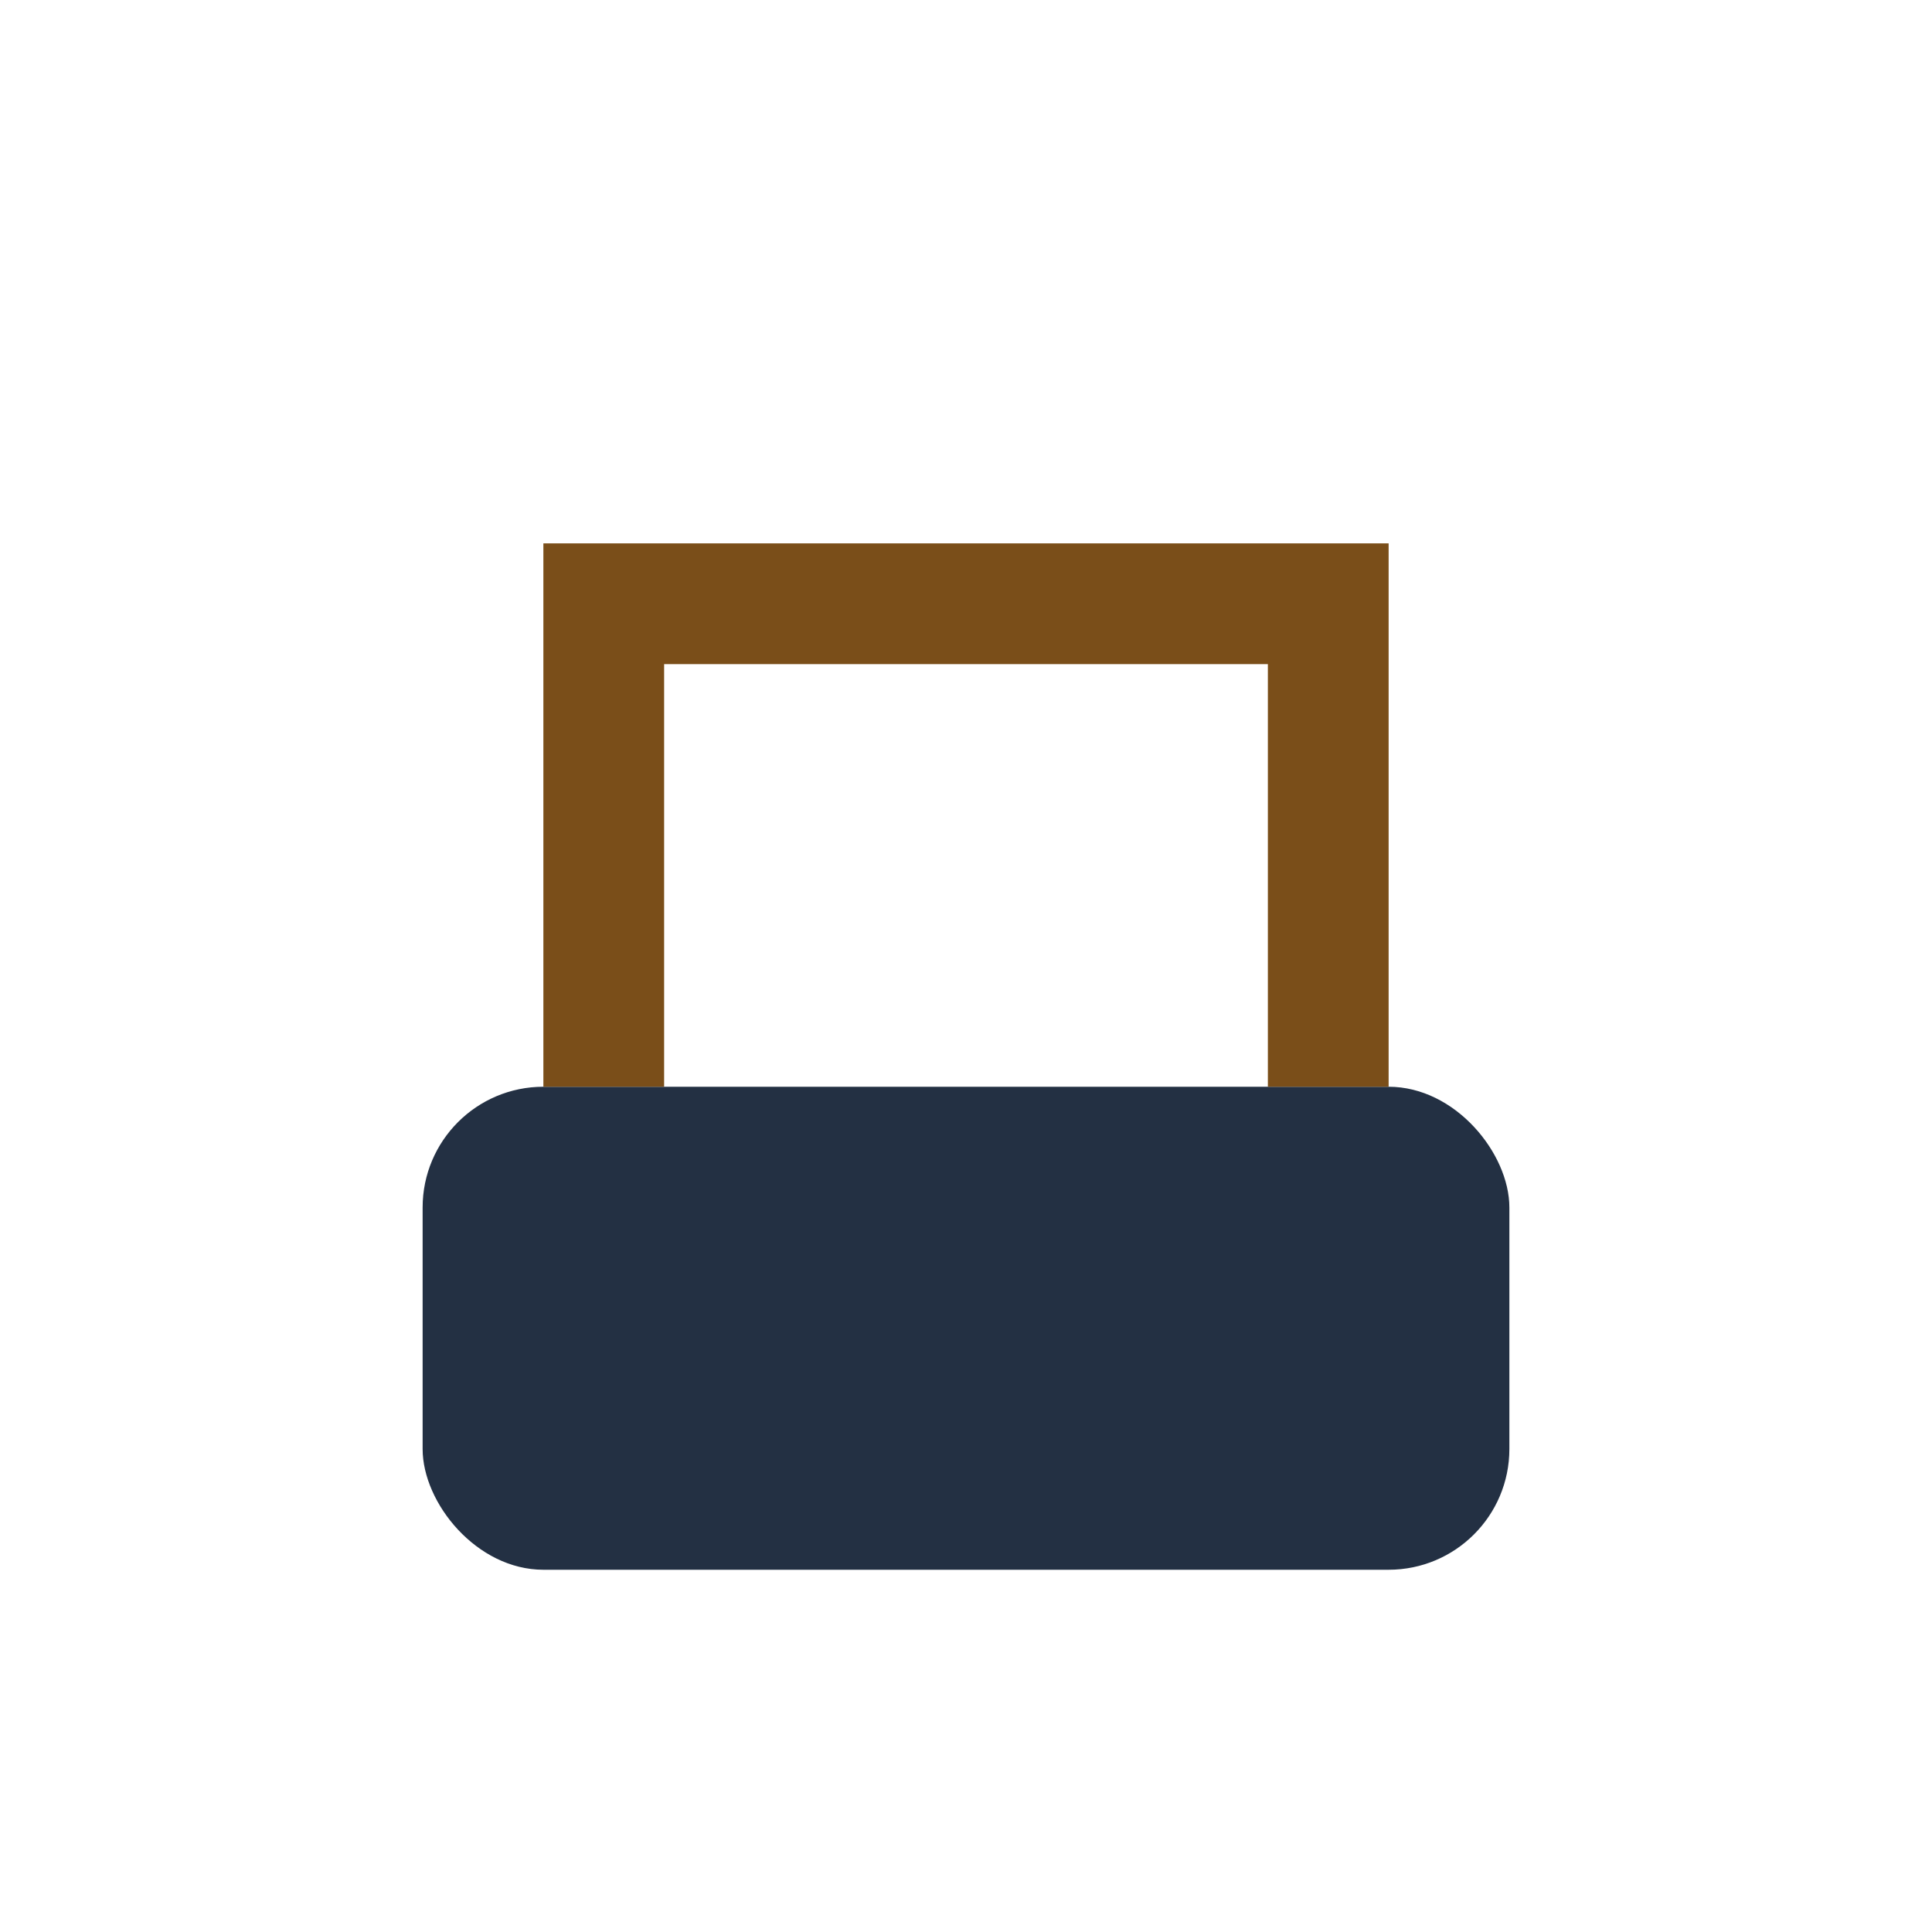
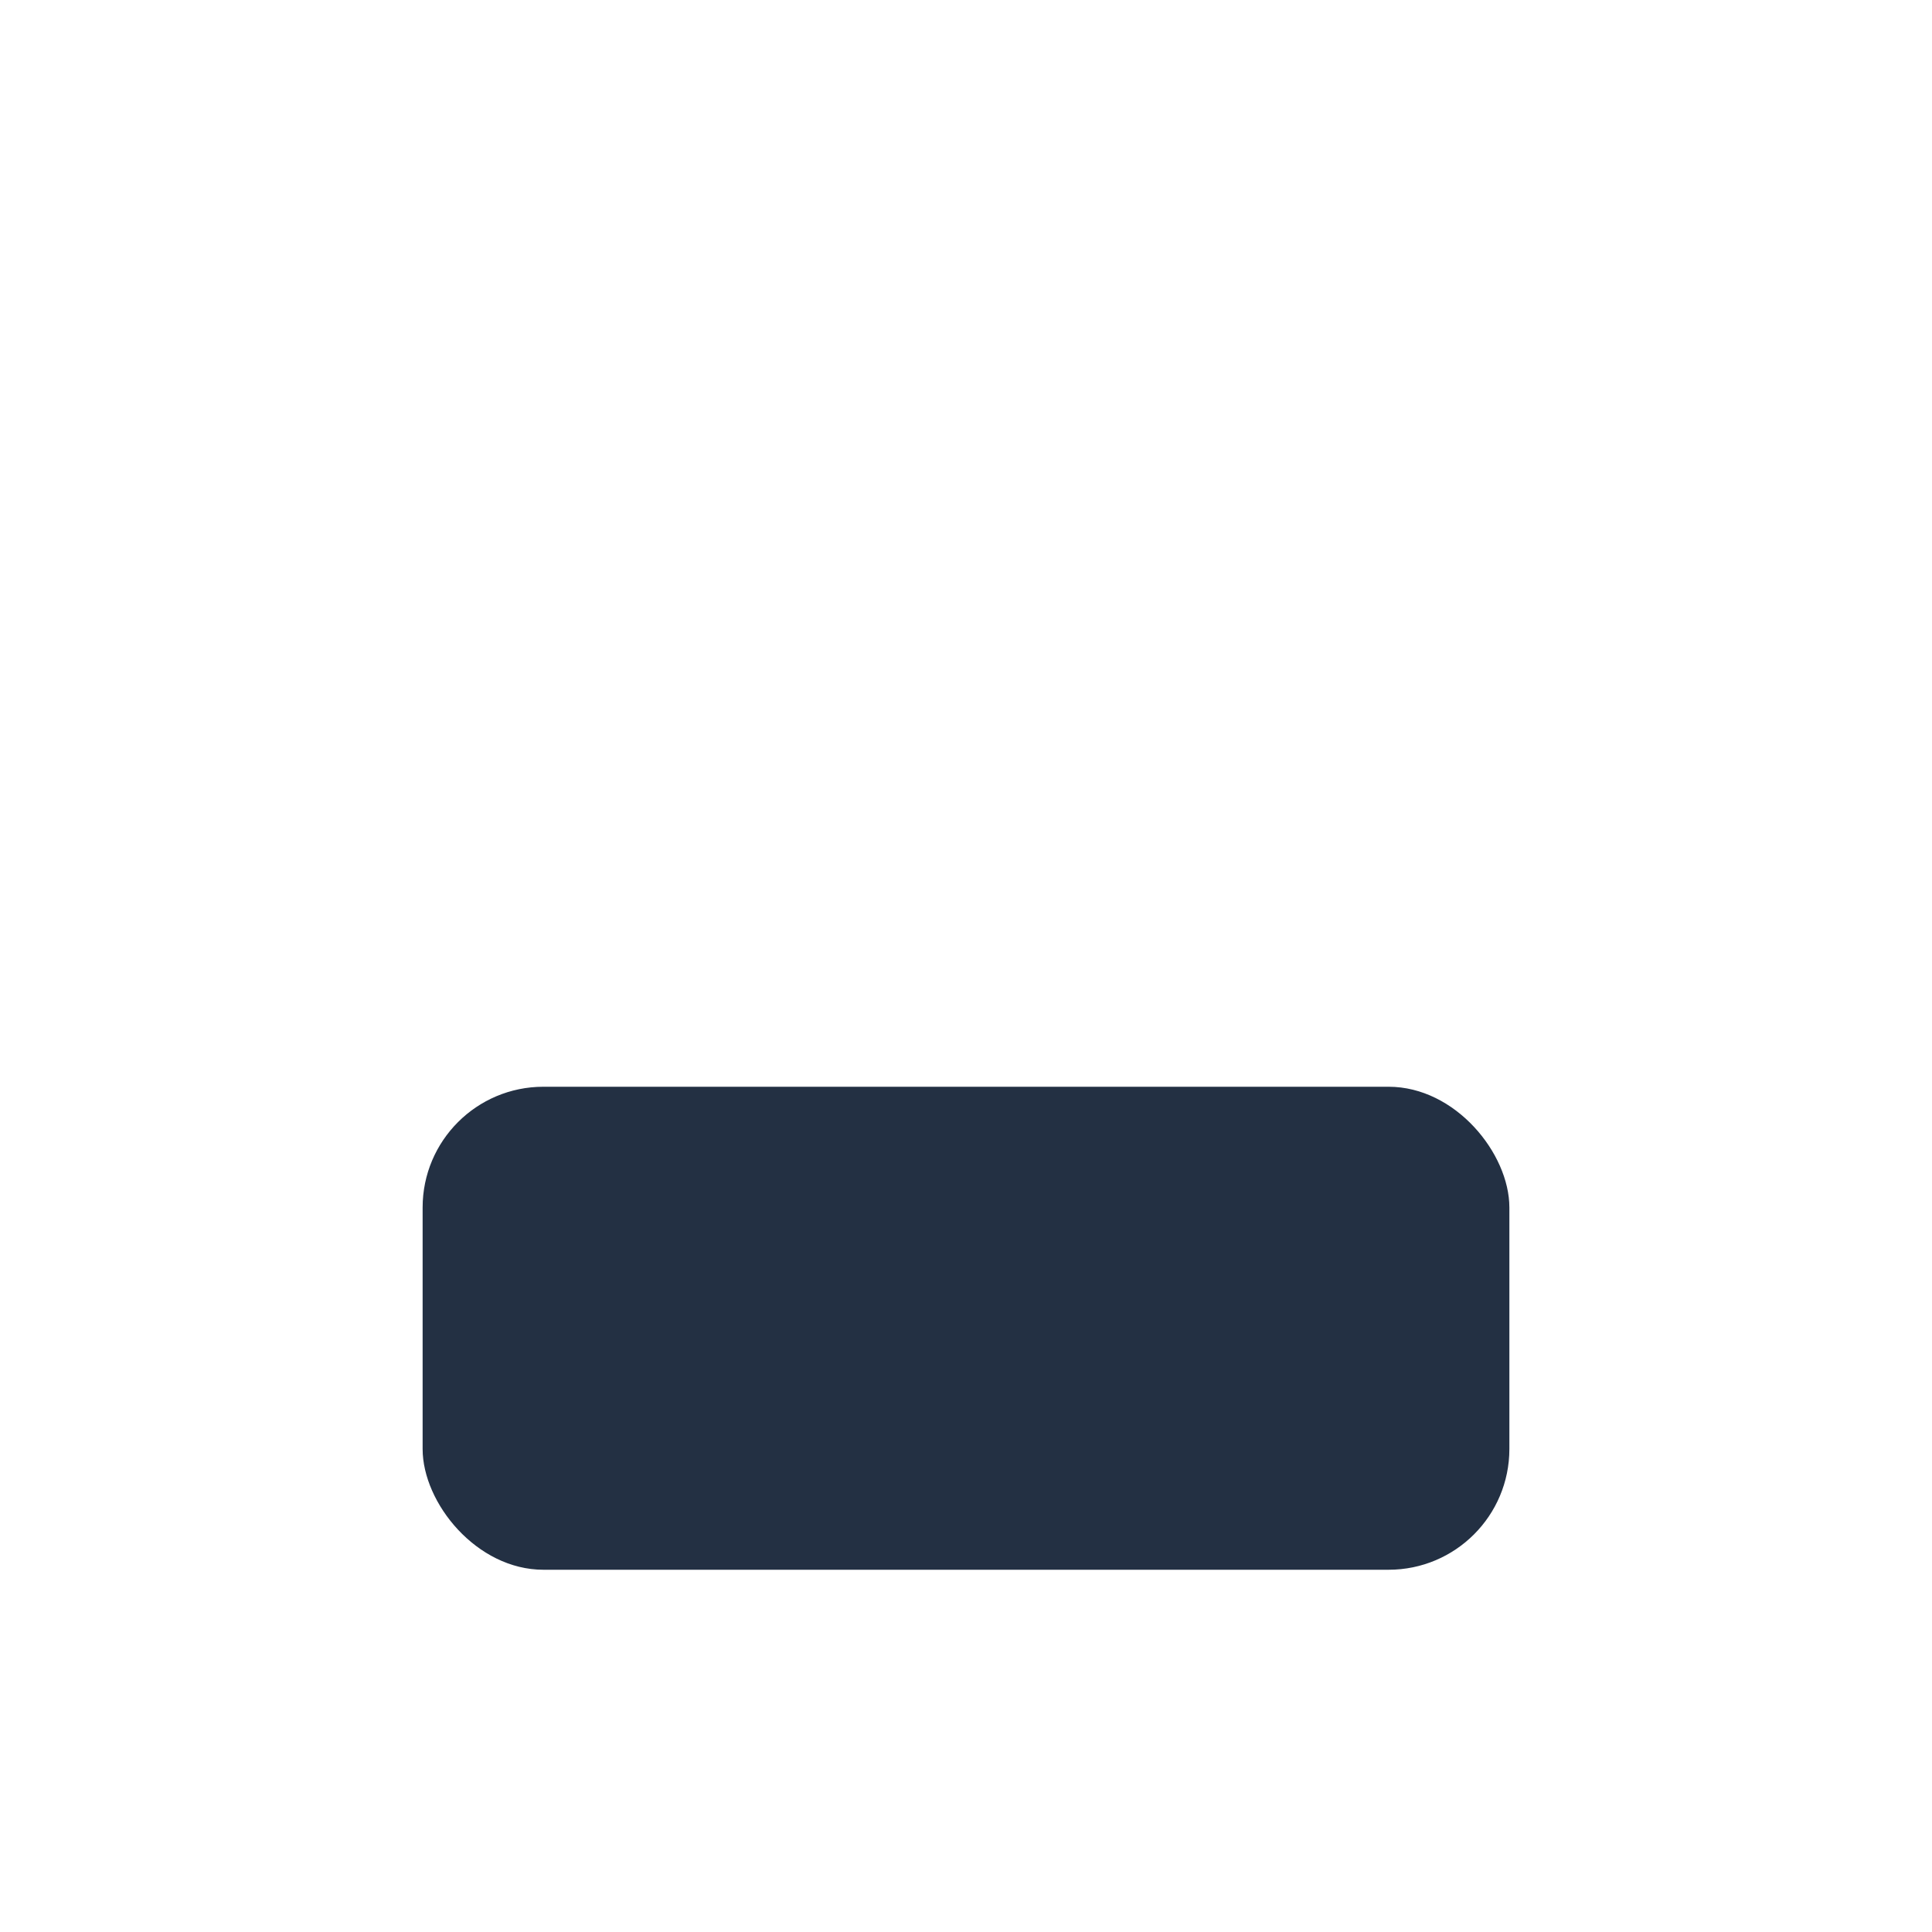
<svg xmlns="http://www.w3.org/2000/svg" width="32" height="32" viewBox="0 0 32 32">
  <rect x="7" y="18" width="18" height="8" rx="2" fill="#233043" />
-   <path d="M10 18V10h12v8" stroke="#7A4E19" stroke-width="2" fill="none" />
</svg>